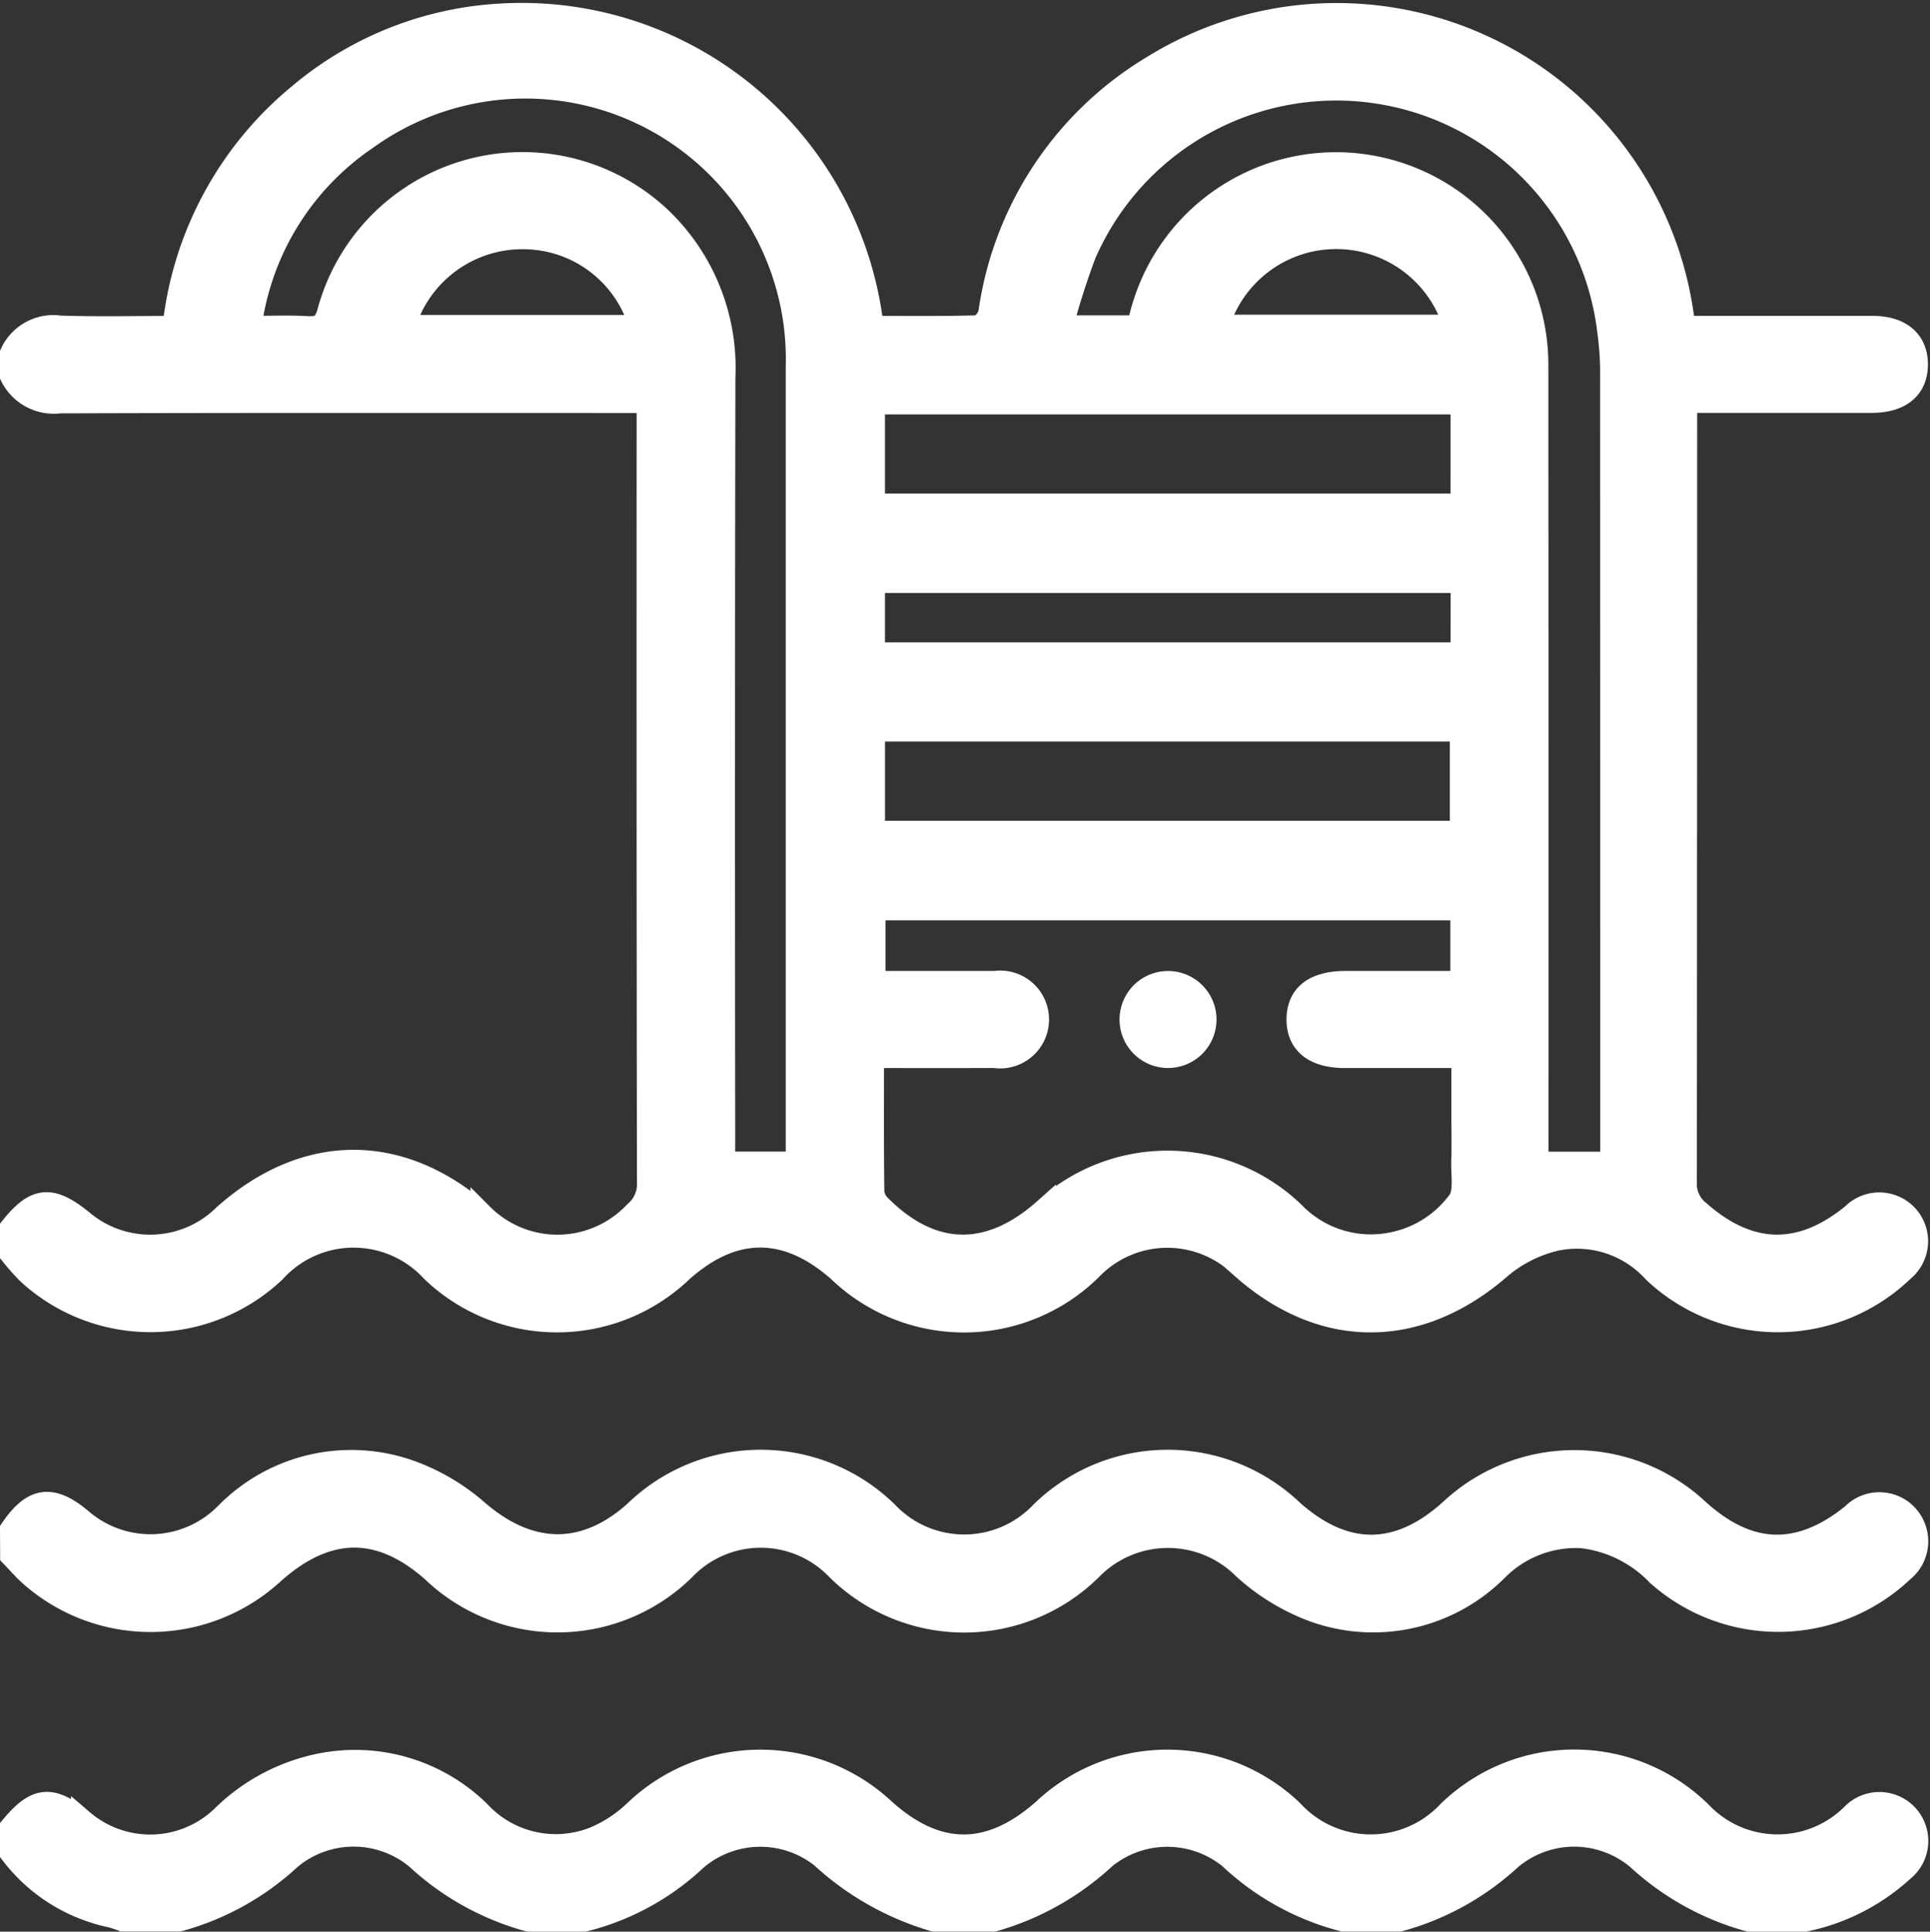
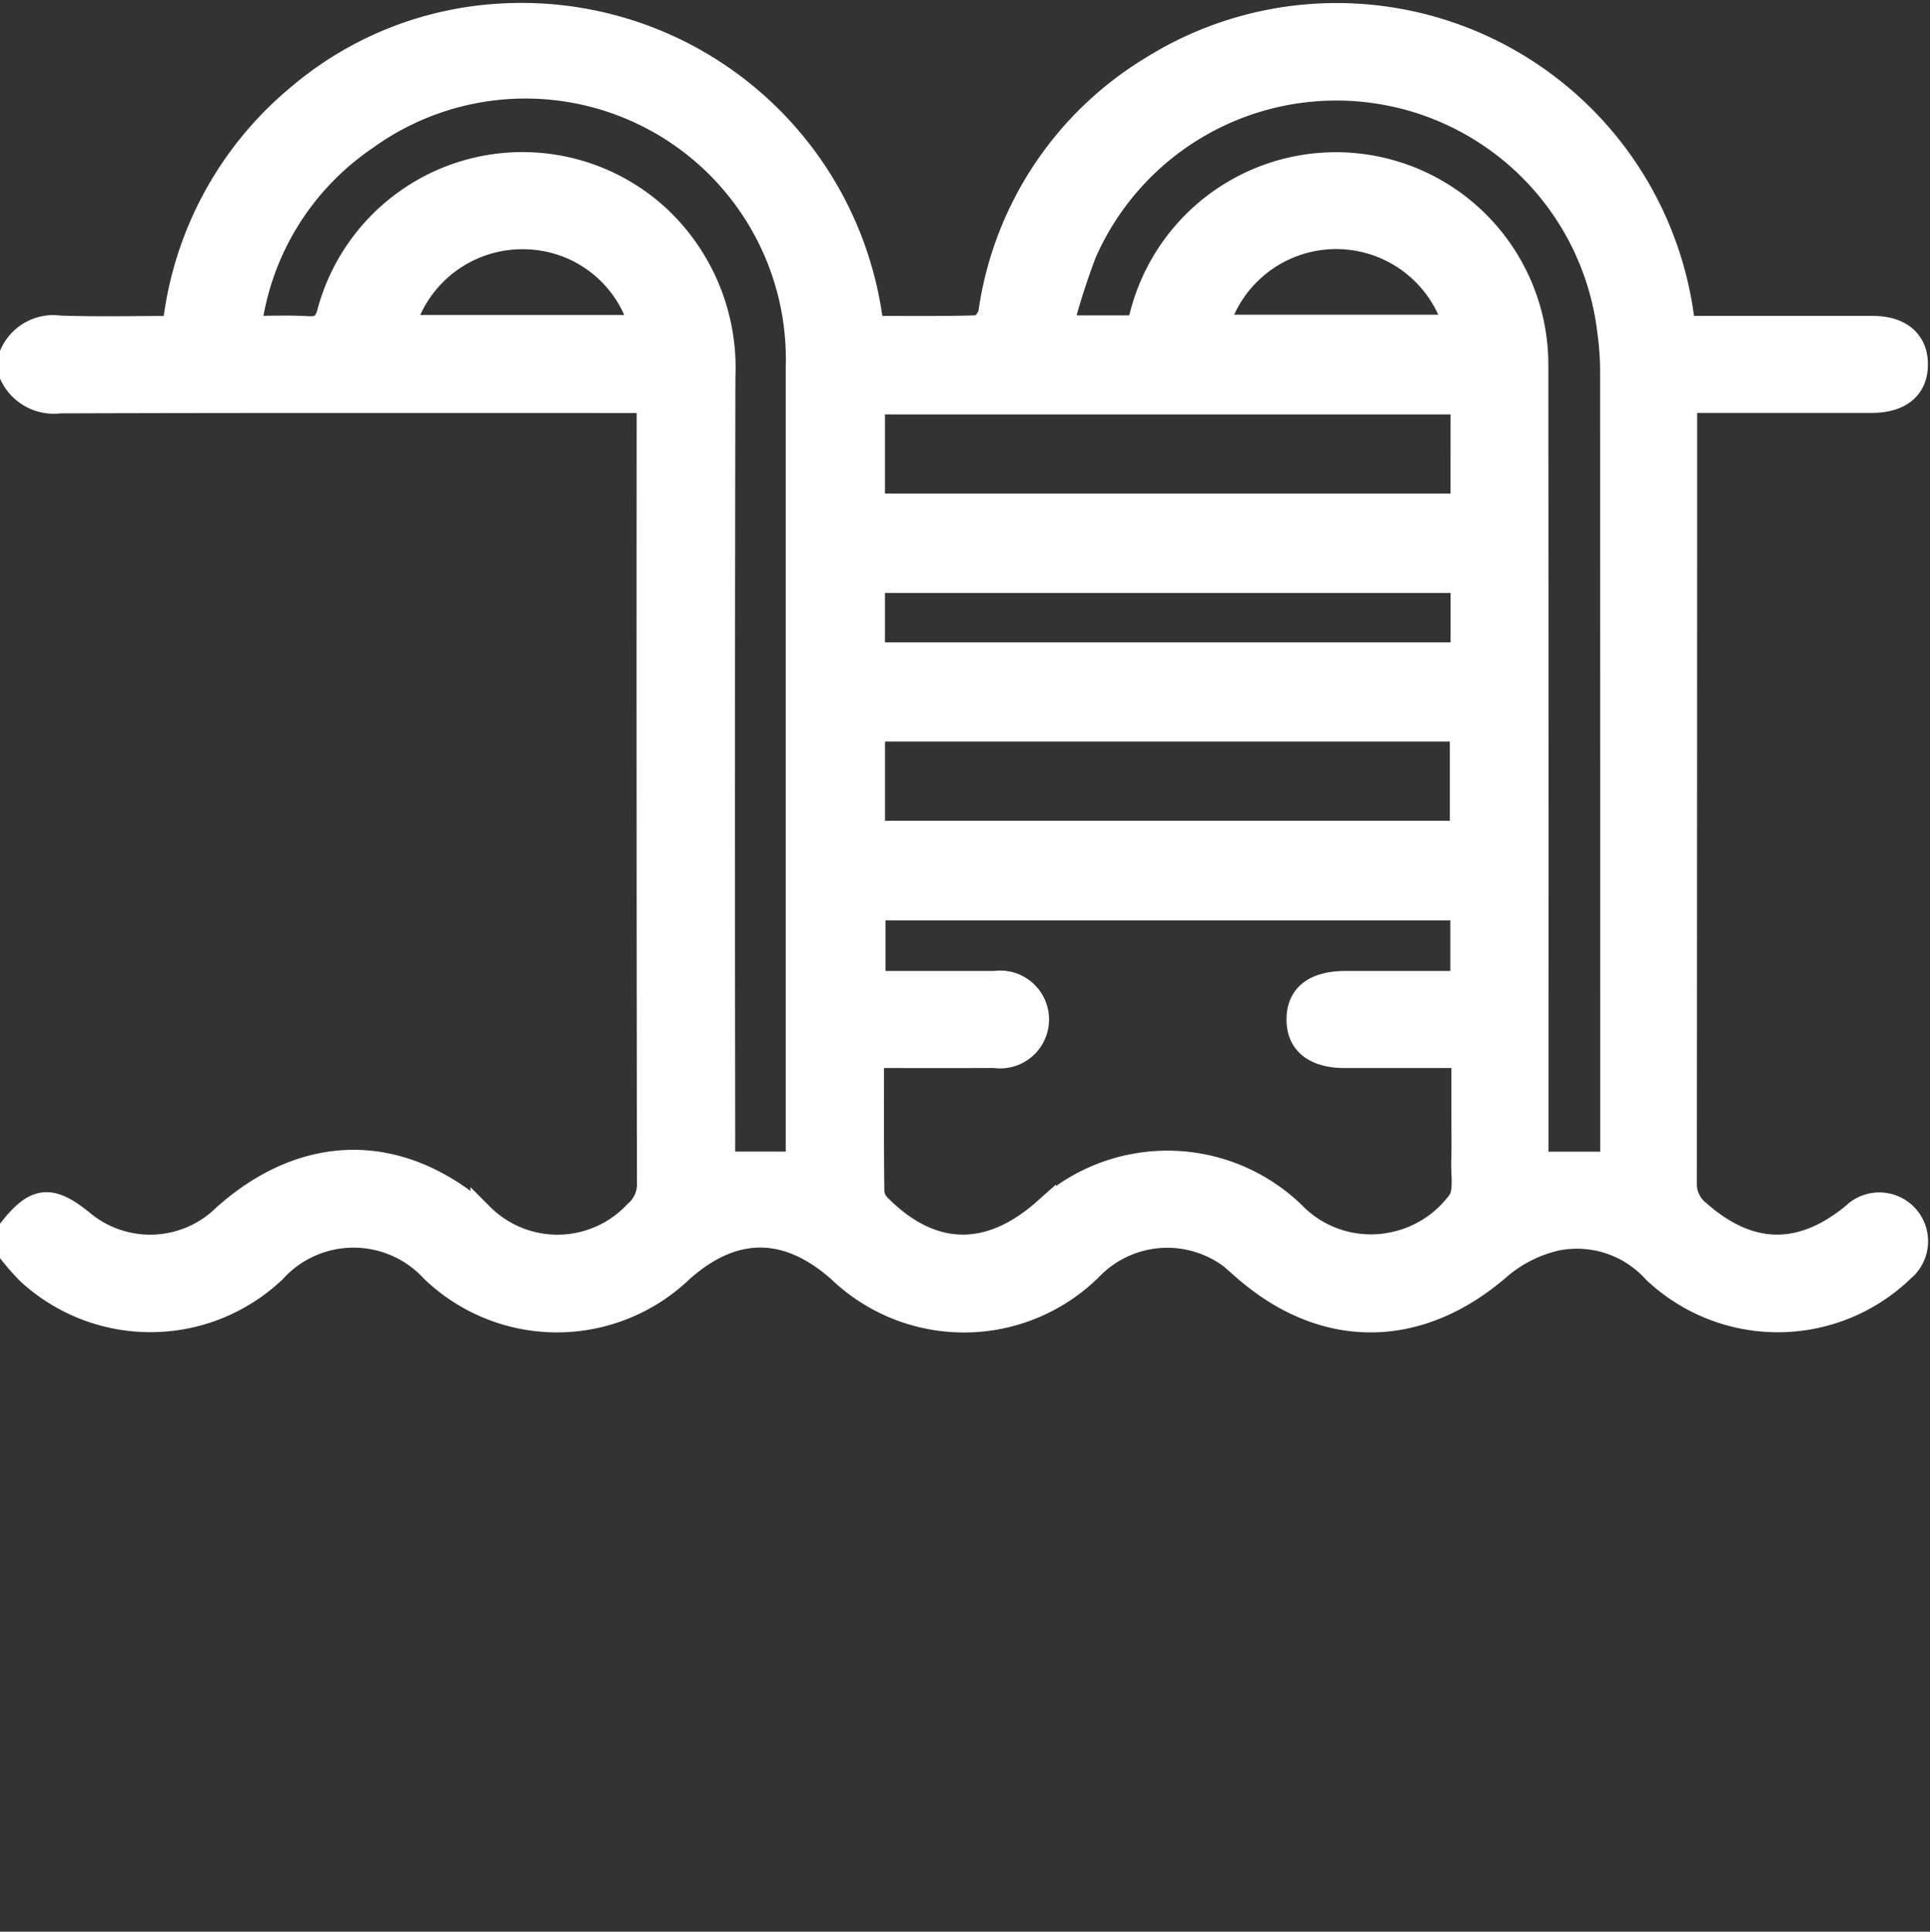
<svg xmlns="http://www.w3.org/2000/svg" width="84.745" height="84.799" viewBox="0 0 84.745 84.799">
  <rect x="0" y="0" width="84.745" height="84.799" fill="#333333" stroke="none" />
  <g id="amenities8" transform="translate(-327.779 -289.333)">
    <path id="Path_171" data-name="Path 171" d="M328.279,304.842a2.03,2.03,0,0,1,2.133-1.156c1.655.056,3.313.016,5,.016a15.342,15.342,0,0,1,5.5-10.195,15.007,15.007,0,0,1,8.948-3.524A15.5,15.5,0,0,1,366.081,303.7c1.54,0,3.091.021,4.637-.027.184-.005.478-.374.518-.609a15.051,15.051,0,0,1,7.16-10.8,15.332,15.332,0,0,1,23.262,10.947c.019.133.061.259.12.489h.87q3.676,0,7.352,0c1.217,0,1.922.593,1.933,1.607.011,1.052-.7,1.652-1.973,1.652q-3.636,0-7.269,0H401.8v.862q0,16.706-.013,33.411a1.555,1.555,0,0,0,.606,1.308c2.21,1.941,4.455,1.994,6.743.12a1.643,1.643,0,1,1,2.21,2.427,7.908,7.908,0,0,1-10.934.072,4.566,4.566,0,0,0-4.3-1.417,5.867,5.867,0,0,0-2.429,1.207c-3.566,3.129-7.776,3.185-11.326.056a4.65,4.65,0,0,0-6.674.032,7.933,7.933,0,0,1-11.07.08c-2.3-2.031-4.64-2.023-6.919.024a7.918,7.918,0,0,1-10.942-.024,4.683,4.683,0,0,0-6.917.024,7.926,7.926,0,0,1-10.817.08,10.723,10.723,0,0,1-.747-.841v-1.143c1.063-1.335,1.754-1.4,3.11-.3a4.631,4.631,0,0,0,6.247-.24c3.566-3.169,7.731-3.185,11.31-.04a4.686,4.686,0,0,0,6.74-.107,1.614,1.614,0,0,0,.569-1.335q-.024-16.665-.013-33.331v-.921h-1.076c-8.251,0-16.5-.011-24.751.016a2.076,2.076,0,0,1-2.136-1.156Zm37.816,30.878c0,2.061-.011,4.017.016,5.974a1.032,1.032,0,0,0,.328.606c2.274,2.266,4.781,2.3,7.207.144a7.984,7.984,0,0,1,10.937.139A4.714,4.714,0,0,0,389,343.907a4.768,4.768,0,0,0,2.822-1.818c.315-.406.157-1.188.181-1.8.021-.654.005-1.308.005-1.962v-2.608c-1.813,0-3.5,0-5.184,0-1.335,0-2.066-.593-2.055-1.65s.734-1.61,2.093-1.612h5.1v-3.222h-25.8v3.222c1.807,0,3.55,0,5.291,0a1.648,1.648,0,1,1-.011,3.259C369.7,335.725,367.958,335.719,366.095,335.719Zm-6.537,4.666h3.222v-.718q0-17.11,0-34.223a11.936,11.936,0,0,0-18.945-10.008,11.839,11.839,0,0,0-5.072,8.262c.9,0,1.714-.035,2.525.013.561.032.774-.141.926-.71a8.819,8.819,0,0,1,14.5-4.143,9.074,9.074,0,0,1,2.856,7.029q-.032,16.746-.008,33.488Zm18.19-36.71c.088-.328.152-.593.23-.854a8.828,8.828,0,0,1,17.288,2.595q.012,17.034.005,34.065v.908h3.273v-.654q0-17.114-.005-34.228a13.289,13.289,0,0,0-.125-1.626,12.042,12.042,0,0,0-23.005-3.39,32.788,32.788,0,0,0-1.014,3.185Zm14.223,3.348H366.137V311.5H391.97Zm-25.832,18.841h25.8v-4.479h-25.8Zm25.835-11H366.137v3.166h25.835Zm-46.459-11.206H355.9a5.352,5.352,0,0,0-5.064-3.884A5.421,5.421,0,0,0,345.513,303.662Zm35.736-.011h10.4a5.424,5.424,0,0,0-10.4,0Z" transform="translate(0 0)" fill="#fff" stroke="#fff" stroke-width="1" />
-     <path id="Path_172" data-name="Path 172" d="M328.279,321.581c1.092-1.316,1.759-1.375,3.118-.278a4.575,4.575,0,0,0,6.174-.2,8.507,8.507,0,0,1,4.418-2.29,7.779,7.779,0,0,1,6.828,2.1,4.581,4.581,0,0,0,5.093,1.135,5.875,5.875,0,0,0,1.751-1.156,7.952,7.952,0,0,1,10.95-.056c2.346,2.1,4.655,2.085,7.029-.035a7.917,7.917,0,0,1,10.878.083,4.682,4.682,0,0,0,6.855.045,7.908,7.908,0,0,1,11.057-.005,4.661,4.661,0,0,0,6.674.131,1.647,1.647,0,1,1,2.221,2.421,9.1,9.1,0,0,1-4.29,2.192h-2.451a11.8,11.8,0,0,1-4.9-2.72,4.338,4.338,0,0,0-5.566,0,11.739,11.739,0,0,1-4.9,2.717h-2.451a11.426,11.426,0,0,1-4.979-2.742,4.358,4.358,0,0,0-5.5-.005,11.991,11.991,0,0,1-4.877,2.747H368.8a12.419,12.419,0,0,1-4.947-2.792,4.348,4.348,0,0,0-5.5.1,11.068,11.068,0,0,1-4.912,2.693h-2.451a11.8,11.8,0,0,1-4.9-2.72,4.342,4.342,0,0,0-5.569,0,11.712,11.712,0,0,1-4.893,2.717H333.18a5.333,5.333,0,0,0-.529-.176,7.384,7.384,0,0,1-4.373-2.766Z" transform="translate(0 47.963)" fill="#fff" stroke="#fff" stroke-width="1" />
-     <path id="Path_173" data-name="Path 173" d="M328.279,316.742c.945-1.393,1.778-1.506,3.073-.414a4.66,4.66,0,0,0,6.369-.28,7.694,7.694,0,0,1,8-1.871,9.239,9.239,0,0,1,3.054,1.794c2.269,1.938,4.653,2,6.877.024a7.917,7.917,0,0,1,11.068.008,4.679,4.679,0,0,0,6.8-.008,7.921,7.921,0,0,1,11.009-.051c2.325,2.058,4.672,2.037,6.973-.064a7.952,7.952,0,0,1,10.827.013c2.24,2.034,4.455,2.1,6.8.208a1.641,1.641,0,0,1,2.4.059,1.66,1.66,0,0,1-.208,2.4,7.939,7.939,0,0,1-10.755.158,5.474,5.474,0,0,0-3.363-1.655,4.9,4.9,0,0,0-3.689,1.434,7.665,7.665,0,0,1-8.457,1.647,9.4,9.4,0,0,1-2.651-1.7,4.721,4.721,0,0,0-6.69,0,7.913,7.913,0,0,1-11.182.021,4.66,4.66,0,0,0-6.732.035,7.925,7.925,0,0,1-11.006.08c-2.32-2.061-4.616-2.053-6.978.024a7.95,7.95,0,0,1-10.7.141c-.3-.264-.555-.569-.833-.854Z" transform="translate(0 39.732)" fill="#fff" stroke="#fff" stroke-width="1" />
-     <path id="Path_174" data-name="Path 174" d="M348.3,309.128a1.629,1.629,0,0,1-.008-3.257,1.629,1.629,0,1,1,.008,3.257Z" transform="translate(30.73 26.589)" fill="#fff" stroke="#fff" stroke-width="1" />
  </g>
</svg>